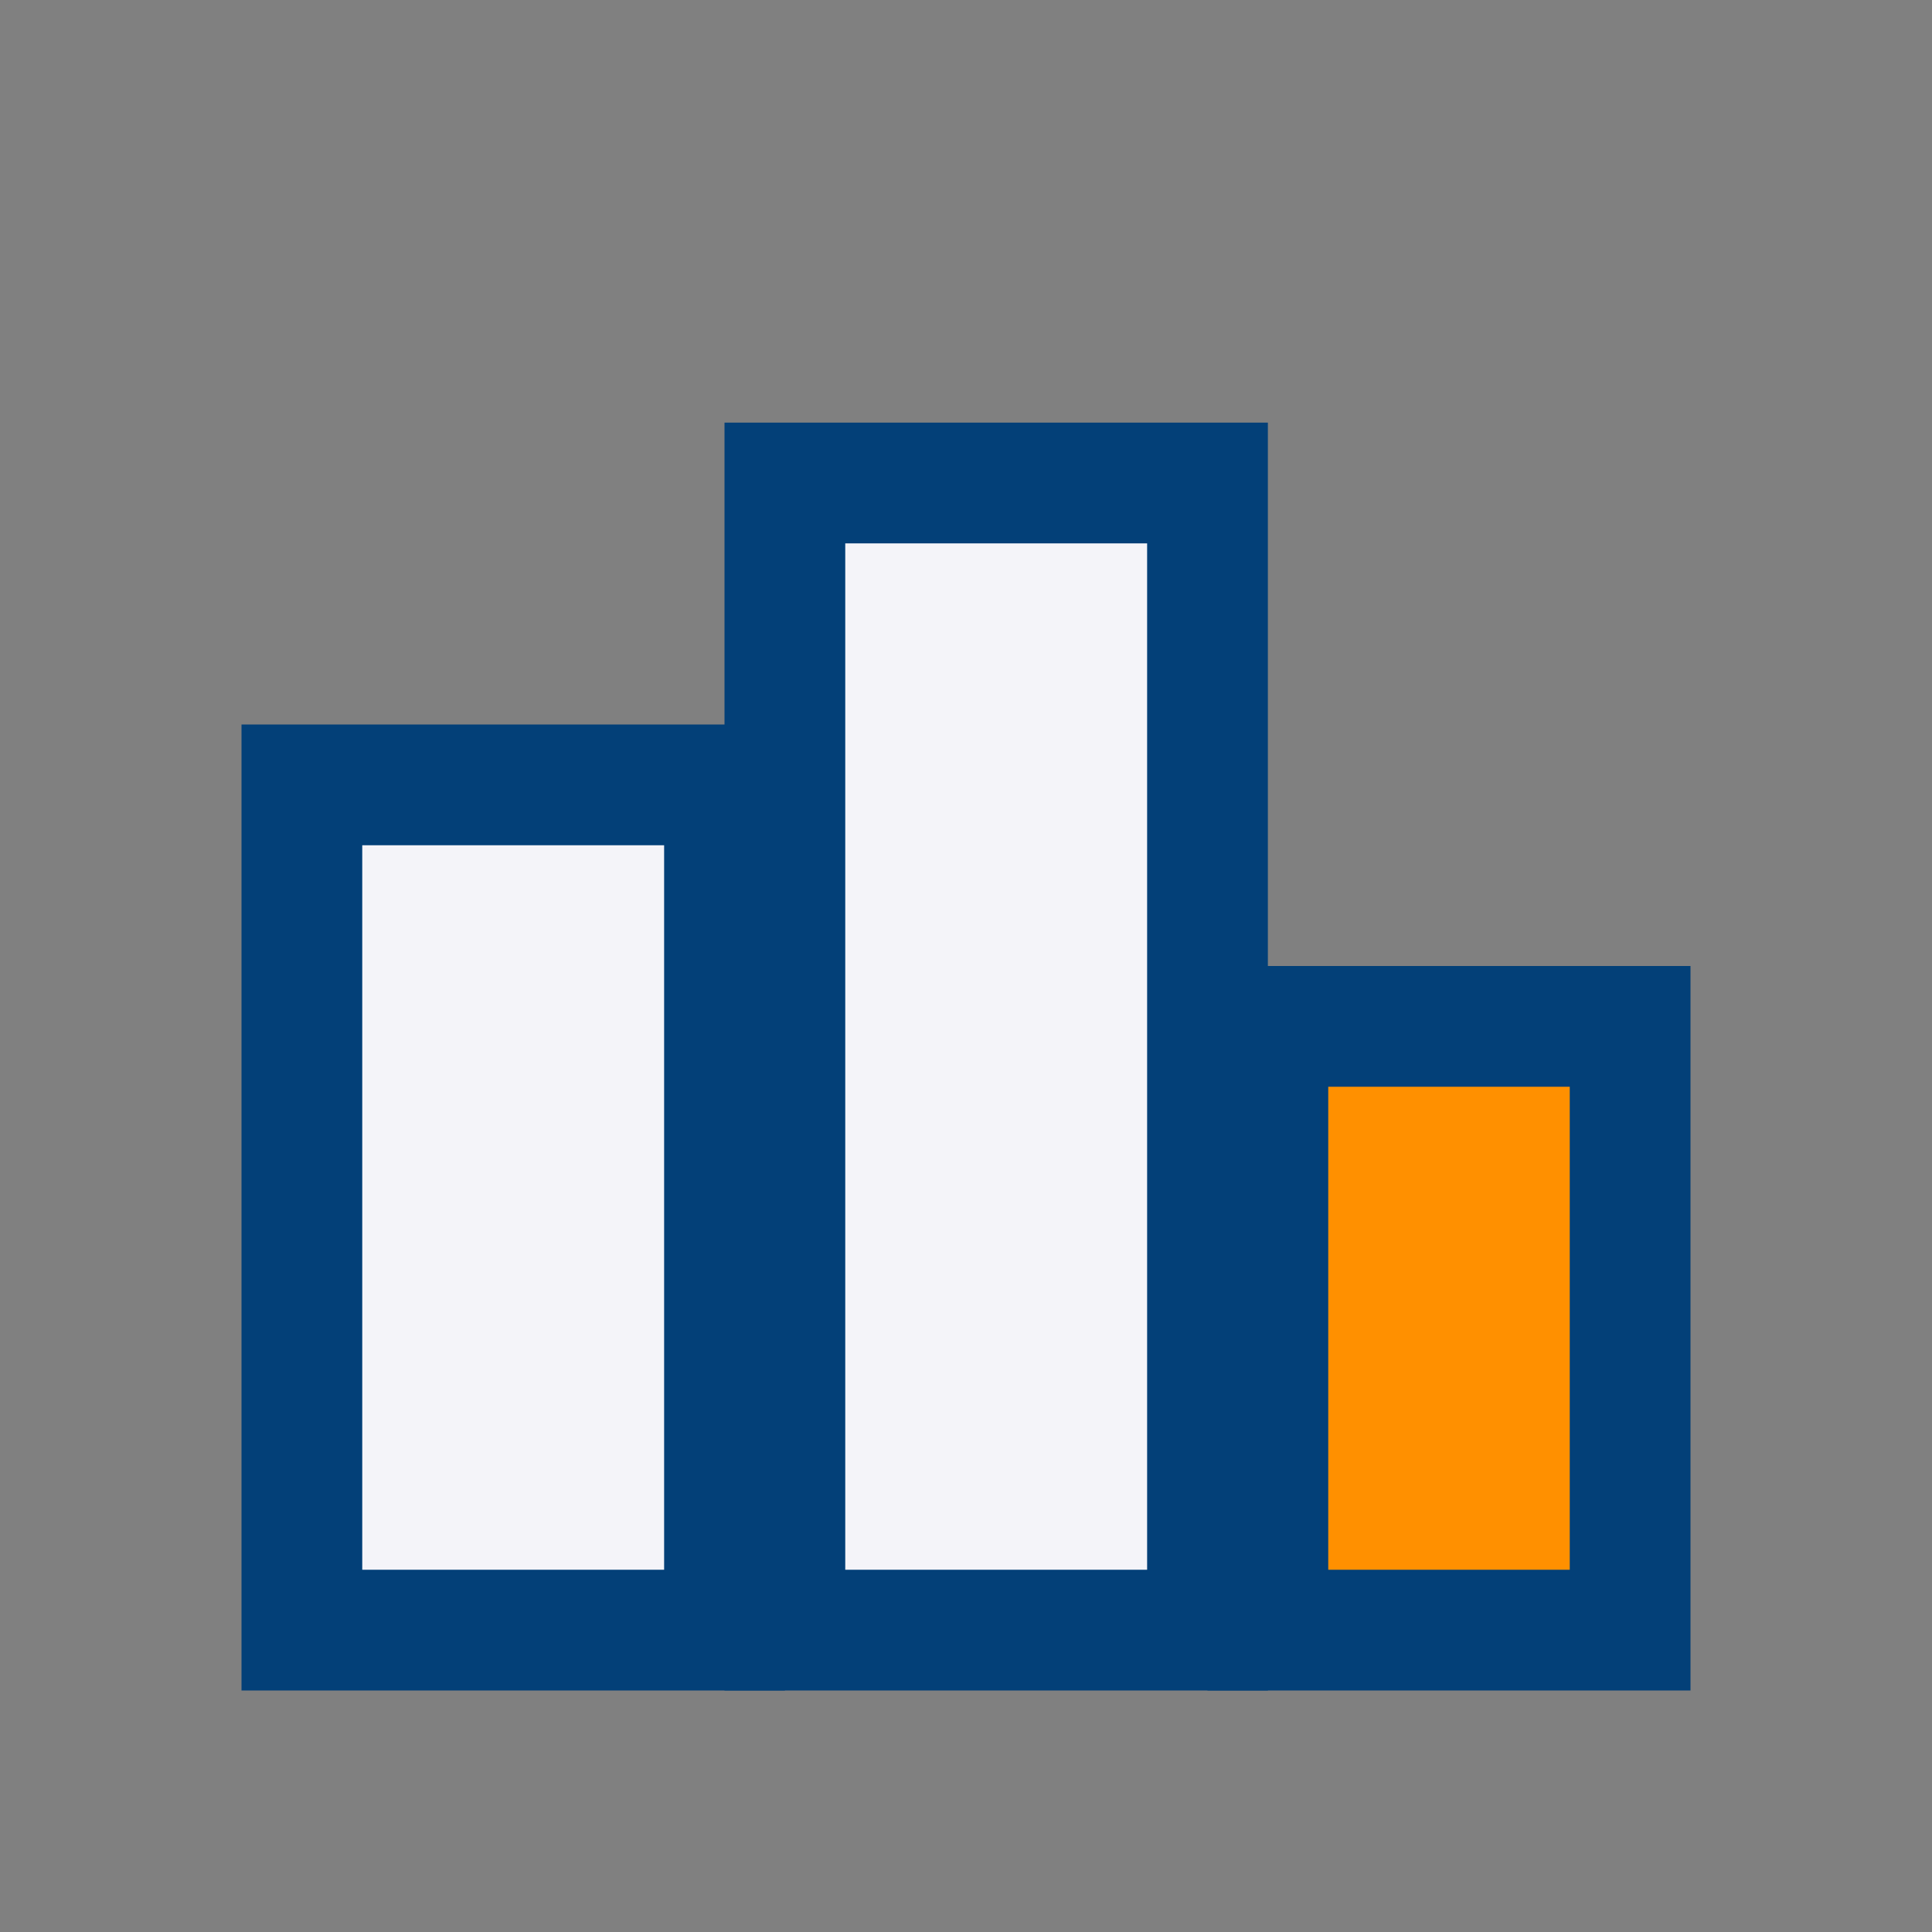
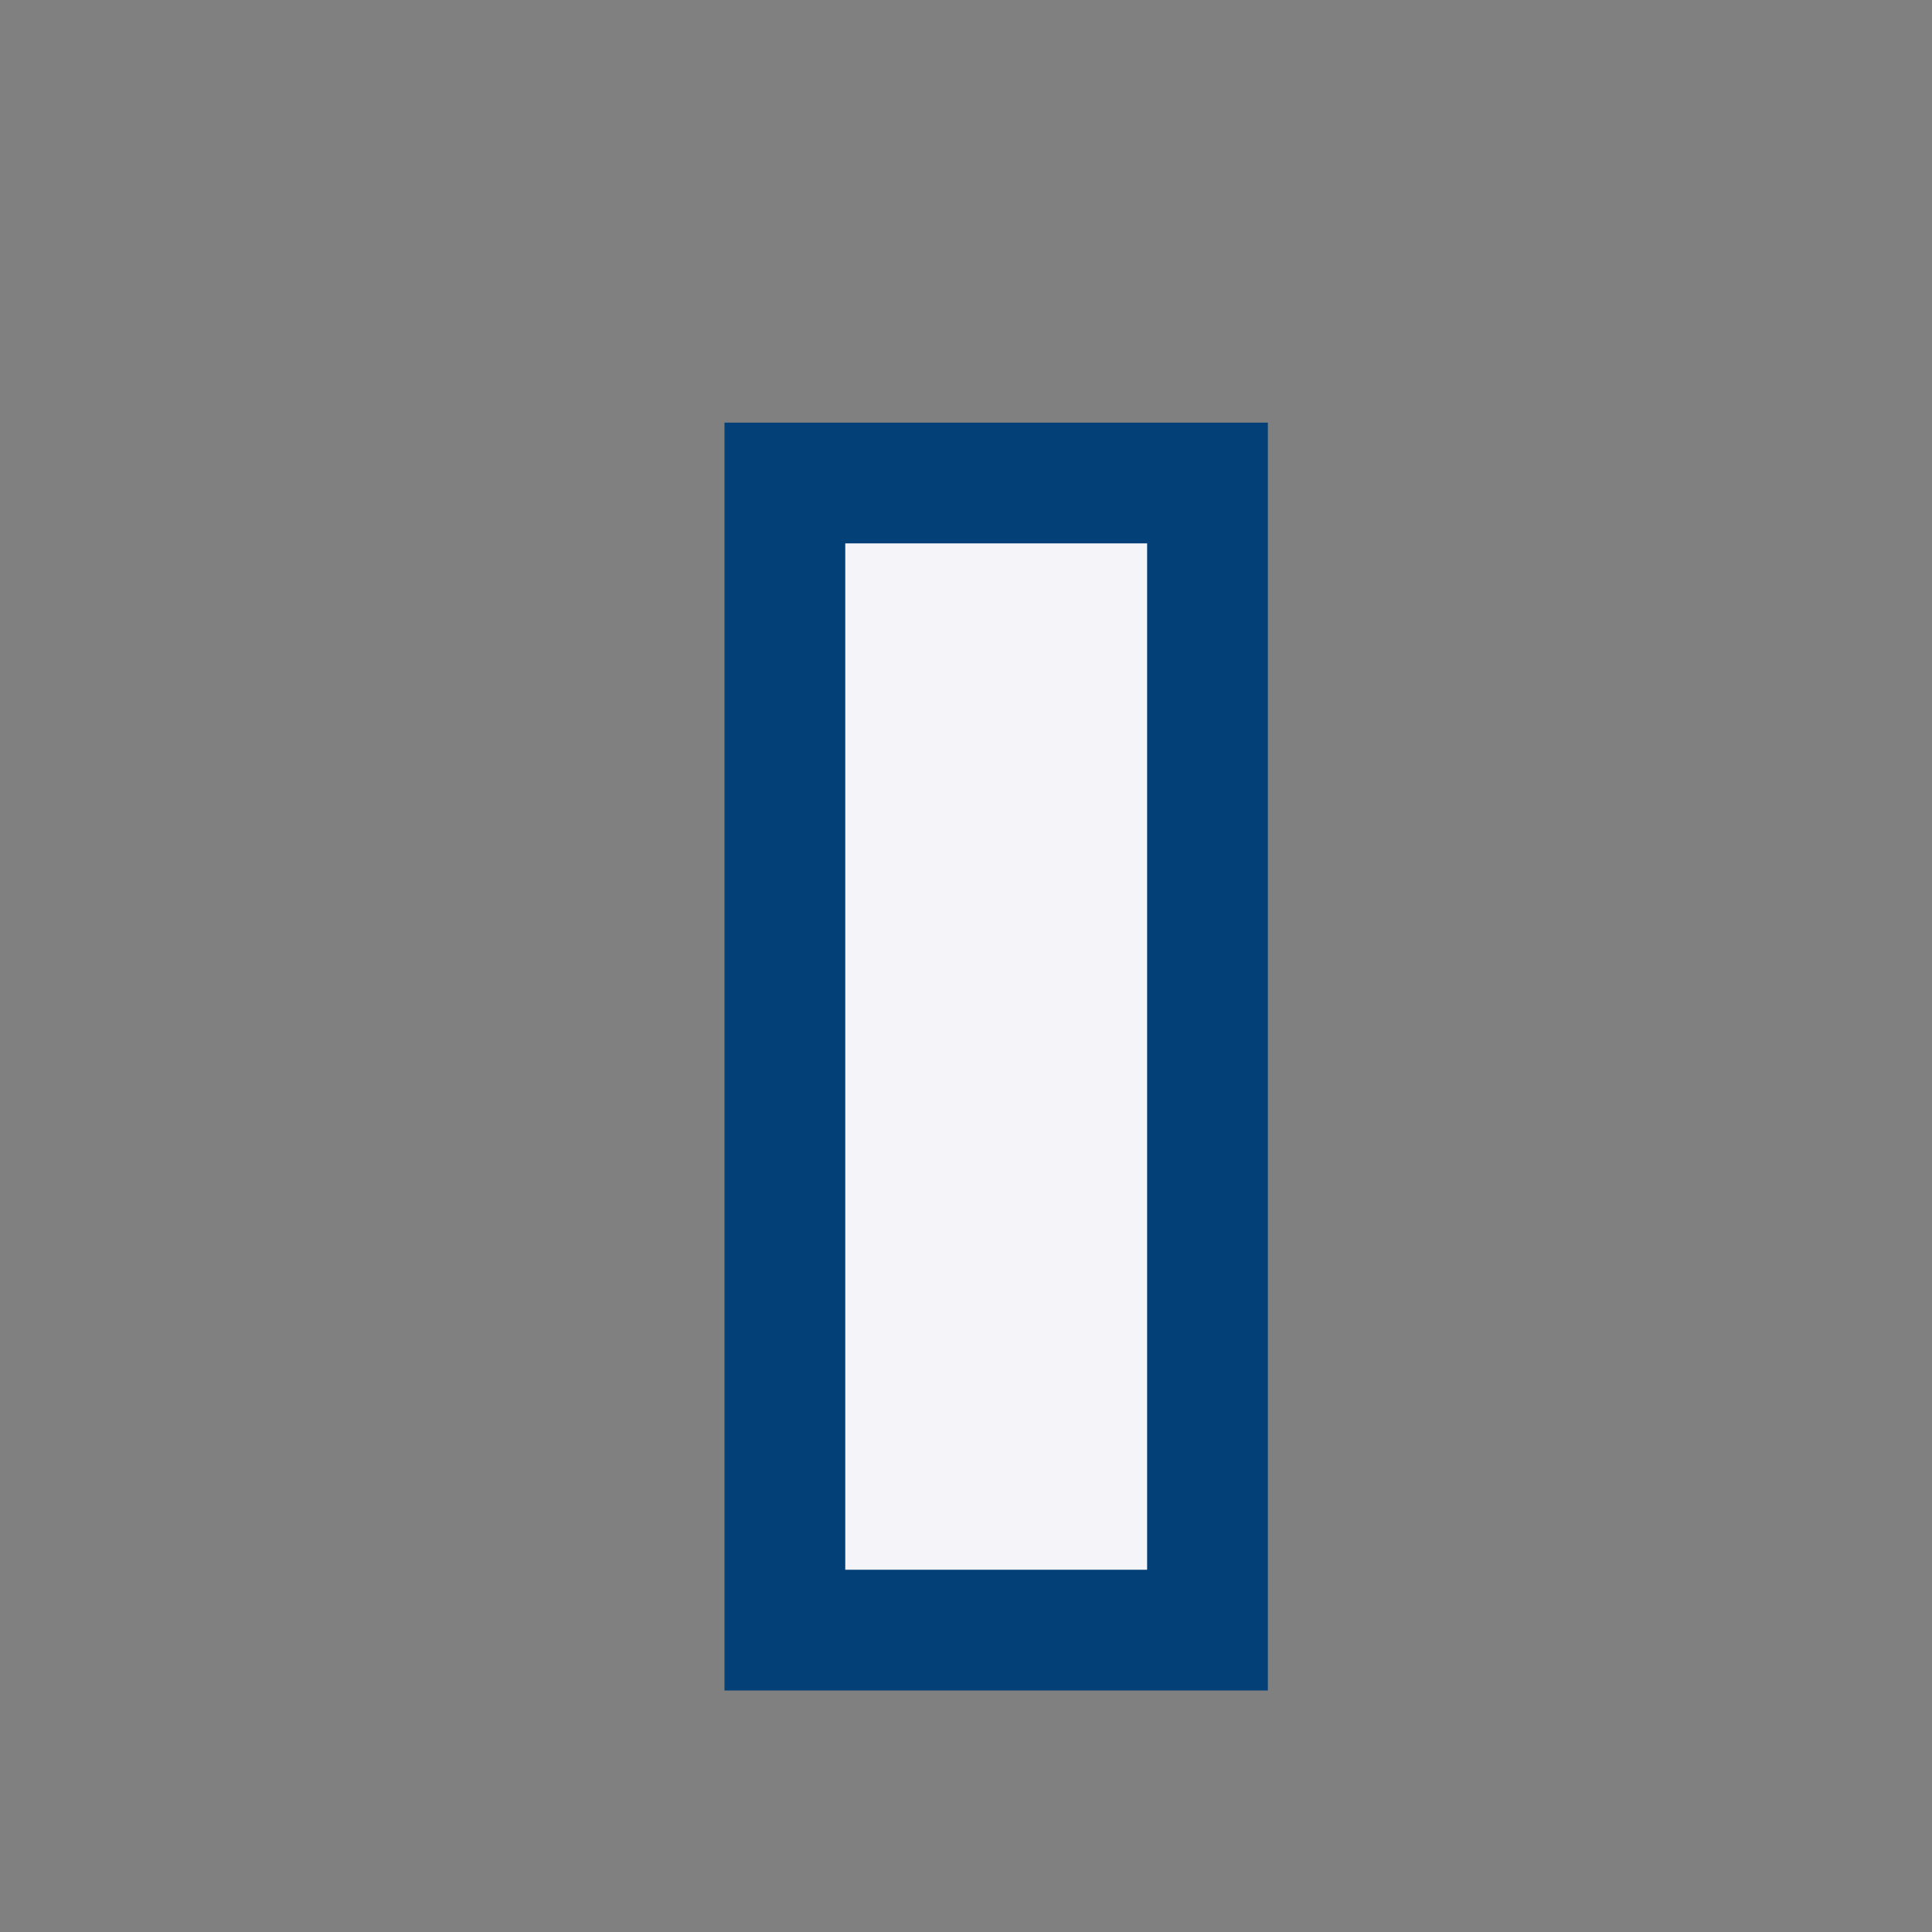
<svg xmlns="http://www.w3.org/2000/svg" width="32" height="32" viewBox="0 0 32 32">
  <rect x="0" y="0" width="32" height="32" fill="#808080" stroke="none" />
-   <rect x="5" y="13" width="7" height="14" fill="#F4F4F9" stroke="#034078" stroke-width="2" />
  <rect x="13" y="8" width="7" height="19" fill="#F4F4F9" stroke="#034078" stroke-width="2" />
-   <rect x="21" y="17" width="6" height="10" fill="#FF9000" stroke="#034078" stroke-width="2" />
</svg>